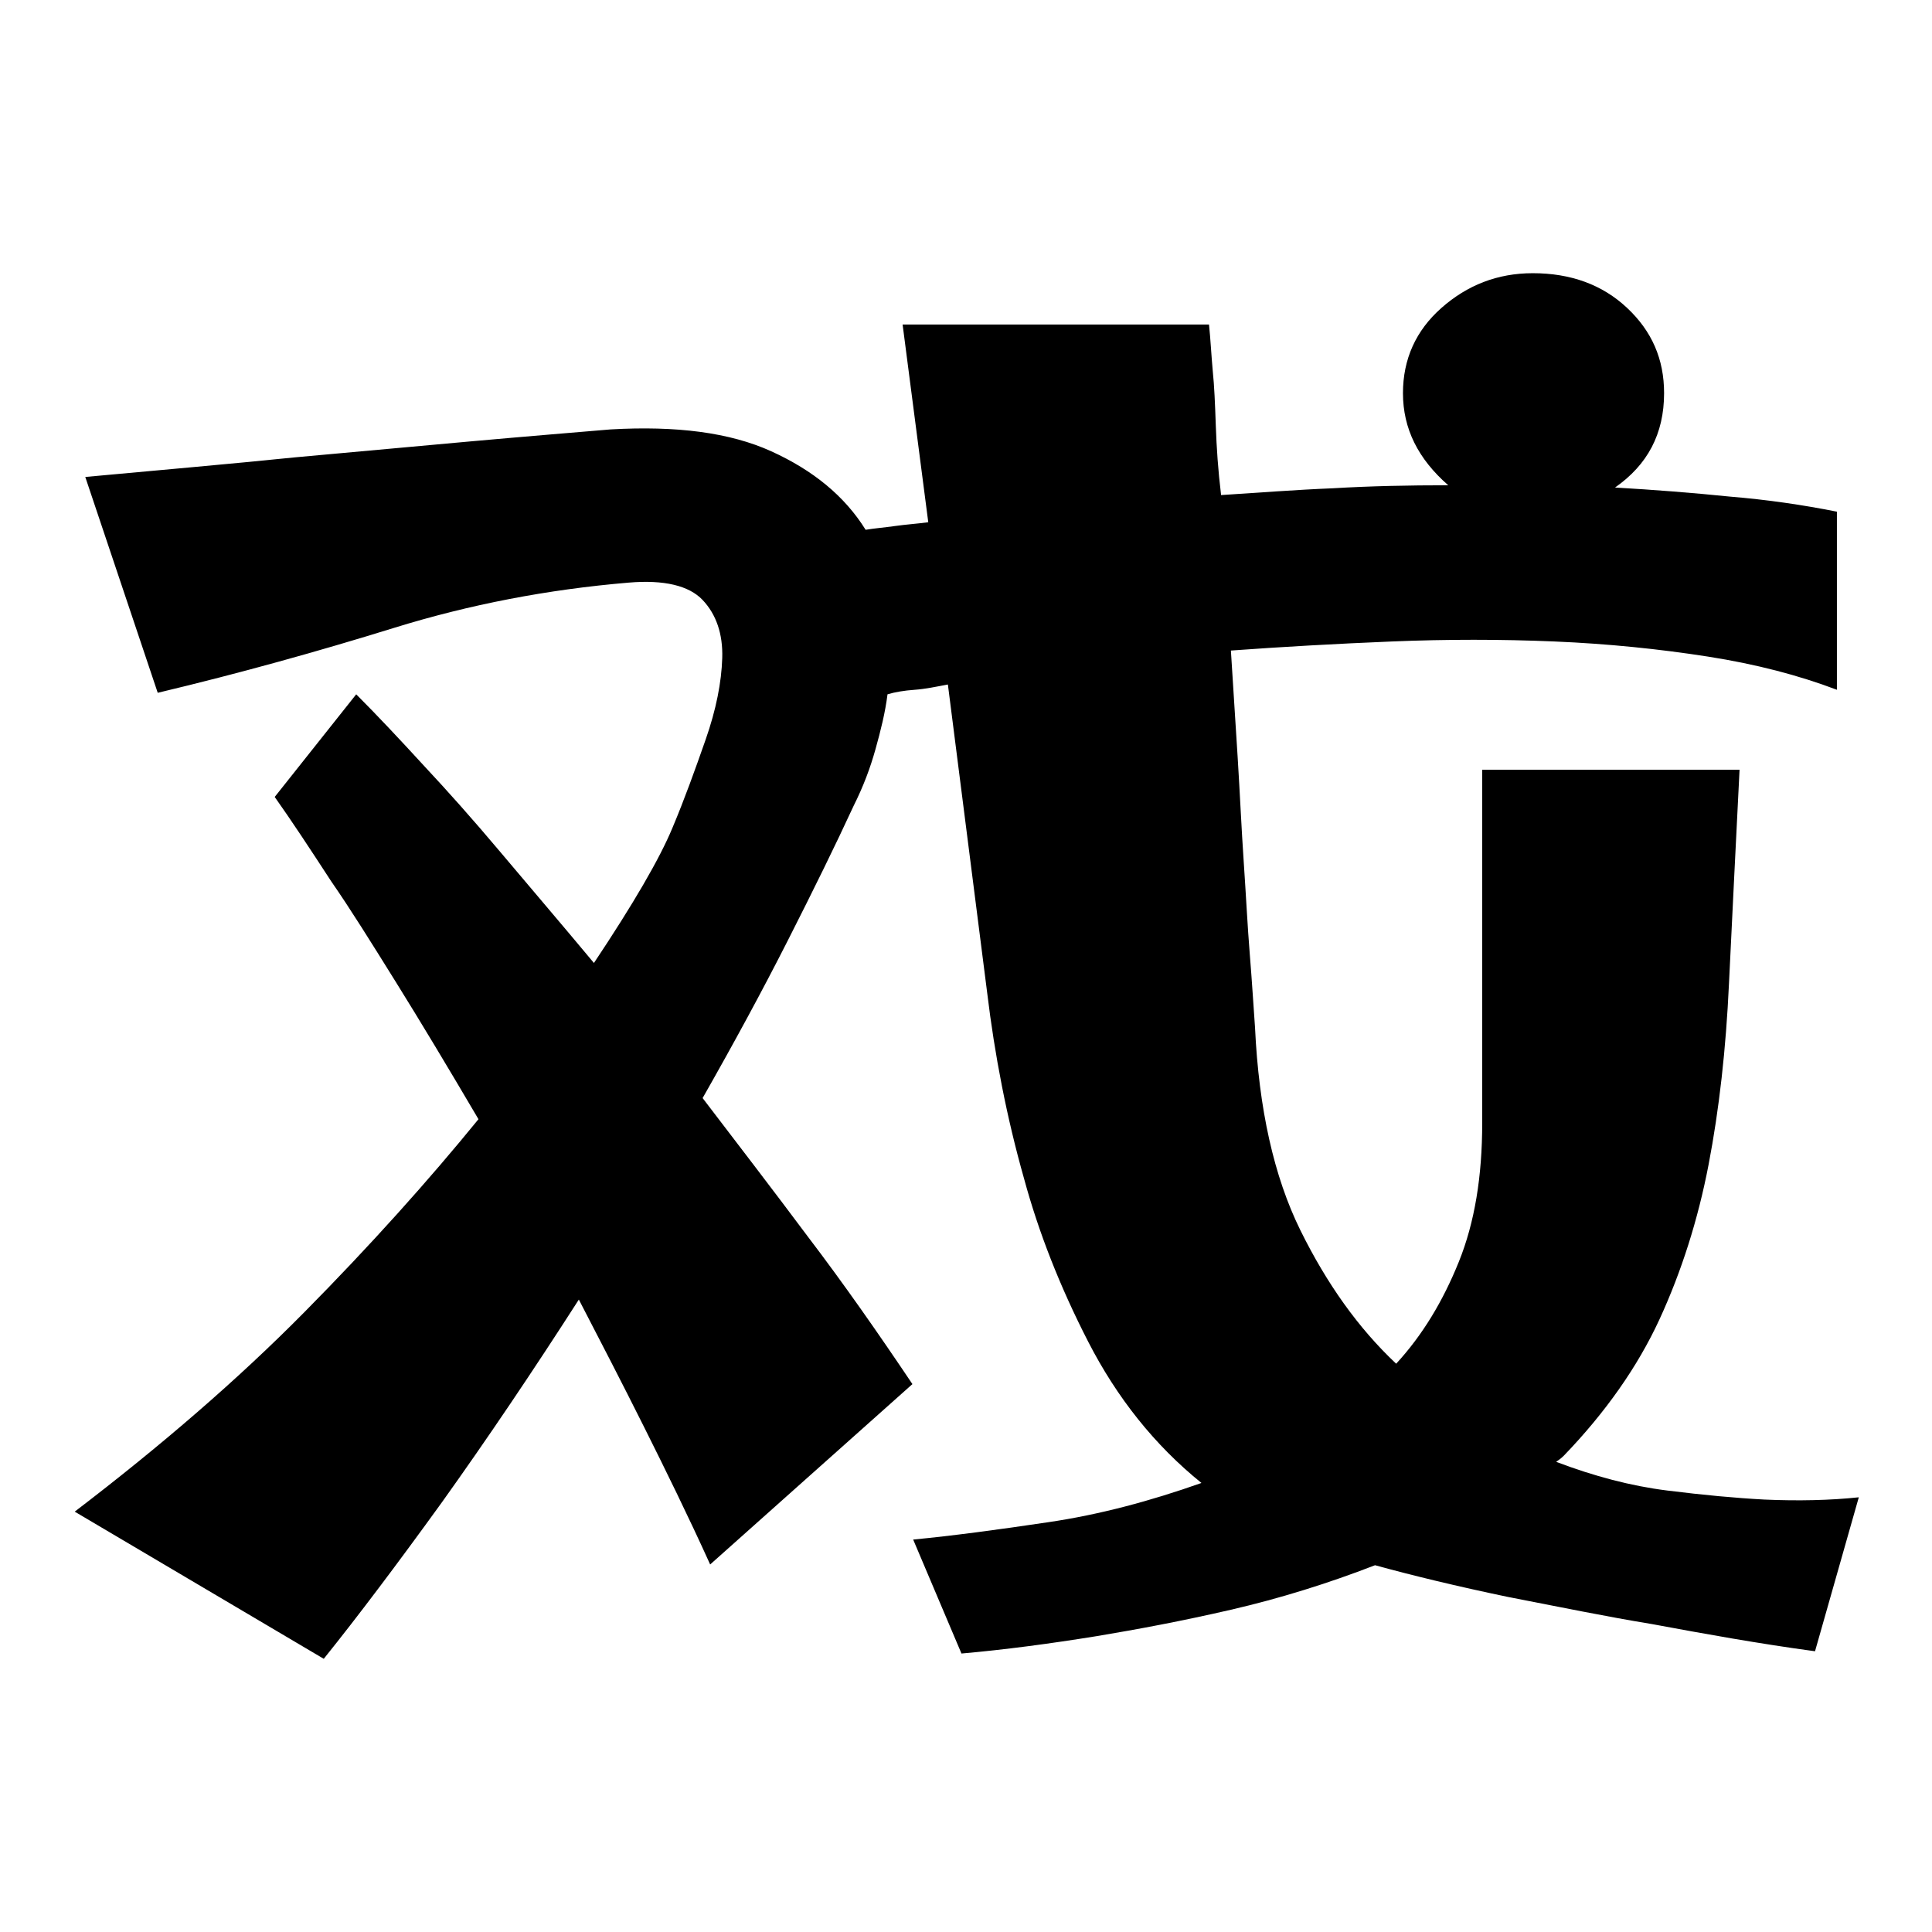
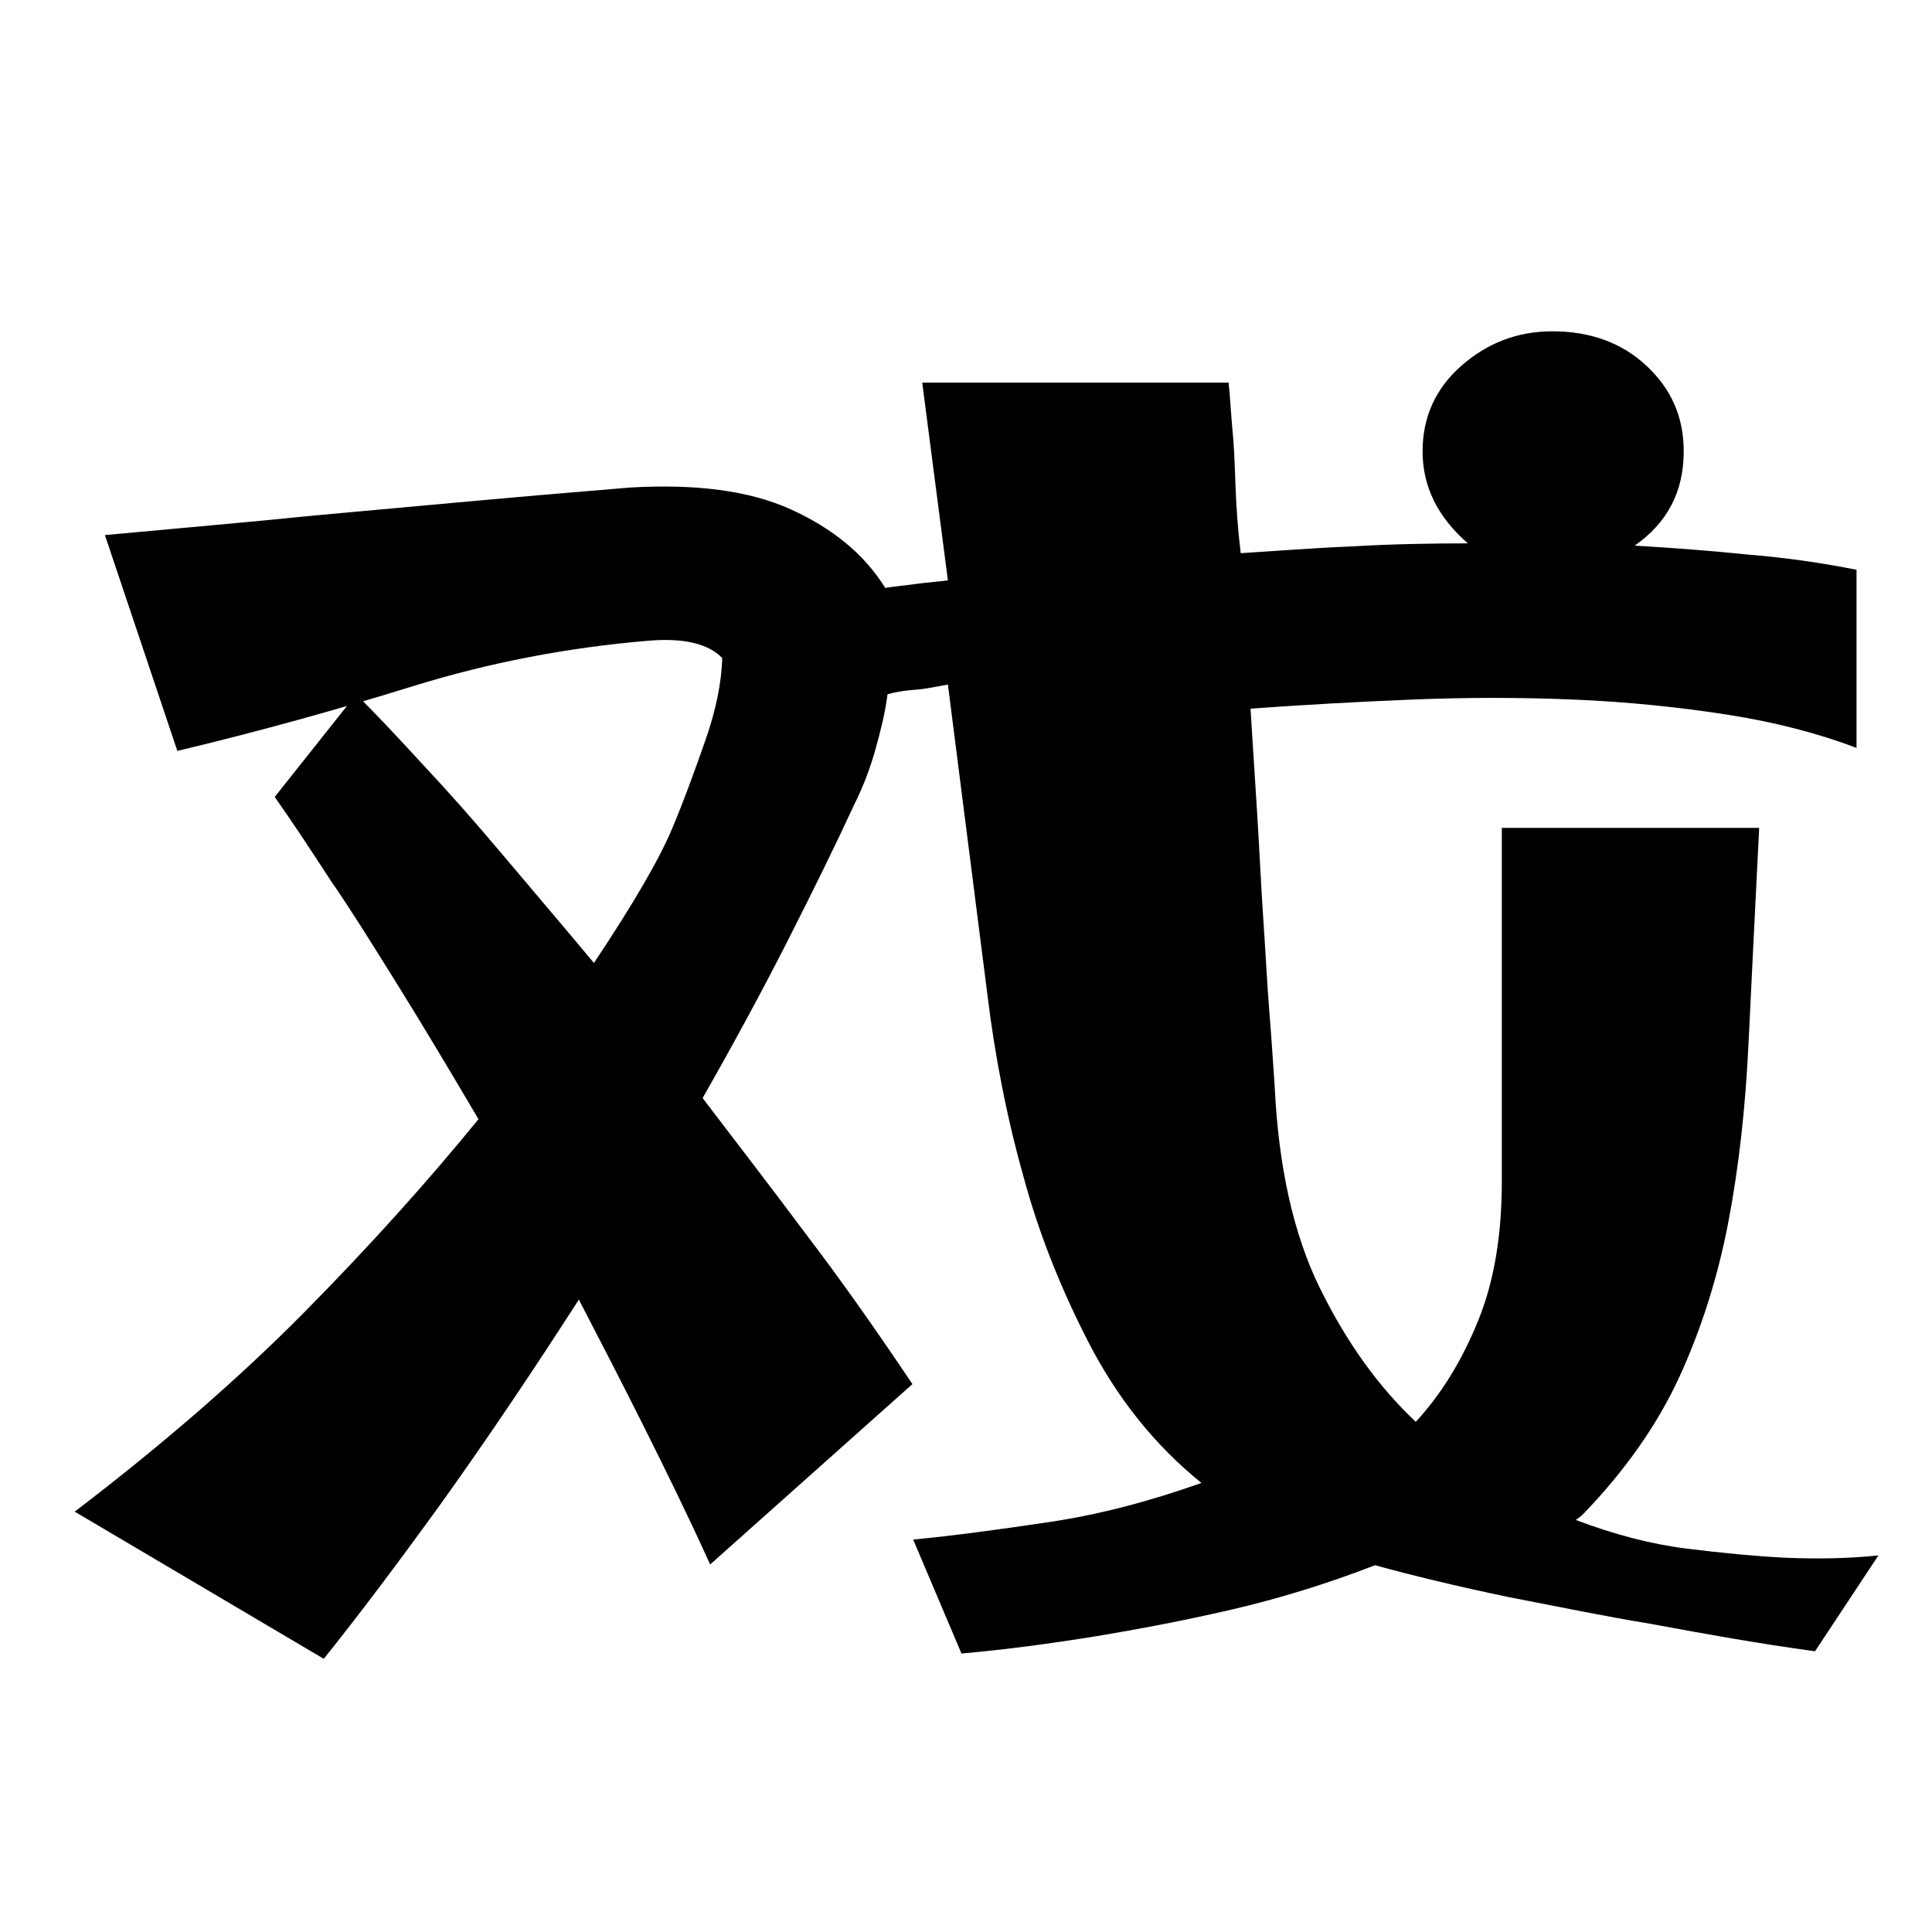
<svg xmlns="http://www.w3.org/2000/svg" version="1.1" x="0px" y="0px" viewBox="0 0 256 256" enable-background="new 0 0 256 256" xml:space="preserve">
  <g>
    <g>
-       <path fill="#000000" d="M240.5,218.8c-7.4-1-14.6-2.3-21.6-3.6c-6.1-1-12.4-2.3-19.1-3.6c-6.7-1.4-12.5-2.8-17.6-4.2c-6.2,2.4-12.6,4.4-19.1,5.9s-12.4,2.6-17.8,3.5c-6.2,1-12.2,1.8-17.9,2.3L121,204c5.2-0.5,11.2-1.3,17.9-2.3c6.8-1,13.5-2.8,20.3-5.2c-6.2-5-11.2-11.3-15-18.7s-6.6-14.6-8.5-21.6c-2.3-8.1-3.9-16.4-4.9-24.7l-5.2-40.8c-1.6,0.3-3,0.6-4.4,0.7c-1.4,0.1-2.6,0.3-3.6,0.6c-0.3,2.4-0.9,4.8-1.6,7.3s-1.6,4.9-2.9,7.5c-2.4,5.2-5.3,11.1-8.7,17.8c-3.4,6.7-7.2,13.7-11.3,20.9c4.5,5.9,9.2,12,13.9,18.3c4.8,6.3,9.4,12.9,13.9,19.6l-26.8,23.9c-2.9-6.4-5.9-12.5-8.8-18.3c-2.9-5.8-5.8-11.4-8.6-16.8c-6.1,9.5-12.1,18.4-18.1,26.8c-6,8.3-11.2,15.2-15.7,20.8l-33-19.5c11.4-8.7,21.6-17.5,30.4-26.4c8.8-8.9,16.5-17.5,23.1-25.6c-4-6.8-7.6-12.8-10.9-18.1c-3.3-5.3-6.1-9.8-8.6-13.4c-2.8-4.3-5.3-8.1-7.5-11.2L47.2,92c2.8,2.8,5.8,6,9.1,9.6c2.9,3.1,6.3,6.9,10,11.3c3.7,4.4,7.9,9.3,12.4,14.7c5.2-7.8,8.7-13.8,10.4-17.9c1.6-3.8,3-7.7,4.4-11.7c1.4-4,2.1-7.6,2.2-10.8c0.1-3.2-0.8-5.8-2.6-7.7c-1.8-1.9-5.1-2.7-9.8-2.3c-10.7,0.9-21.1,2.9-31.1,6c-10,3.1-20.4,6-31.3,8.6l-9.6-28.6c9.7-0.9,19-1.7,27.8-2.6c7.6-0.7,15.3-1.4,23.1-2.1c7.8-0.7,14-1.2,18.7-1.6c8.7-0.5,15.8,0.4,21.3,2.9s9.7,5.9,12.5,10.4c1.2-0.2,2.5-0.3,3.9-0.5c1.4-0.2,2.9-0.3,4.4-0.5l-3.4-26.2h40.6c0.2,1.9,0.3,4,0.5,6.2c0.2,1.9,0.3,4.3,0.4,7.2c0.1,2.9,0.3,5.9,0.7,9.2c4.8-0.3,9.8-0.7,14.8-0.9c5-0.3,10.1-0.4,15.3-0.4c-4-3.5-6-7.5-6-12.2c0-4.5,1.7-8.3,5.1-11.3c3.4-3,7.4-4.6,12.1-4.6c5,0,9.2,1.5,12.5,4.6s4.9,6.8,4.9,11.3c0,5.4-2.2,9.5-6.5,12.5c5.2,0.3,10.3,0.7,15.2,1.2c4.9,0.4,9.7,1.1,14.2,2v23.6c-5-1.9-10.7-3.4-17.1-4.4c-6.4-1-13.2-1.7-20.3-2s-14.3-0.3-21.6,0c-7.3,0.3-14.4,0.7-21.3,1.2c0.3,4.7,0.6,9.4,0.9,14.2s0.5,9.4,0.8,13.8c0.3,4.4,0.5,8.5,0.8,12.2c0.3,3.7,0.5,7,0.7,9.8c0.5,10.7,2.5,19.7,6,26.8c3.5,7.1,7.7,13,12.7,17.7c3.5-3.8,6.2-8.3,8.3-13.5c2.1-5.2,3.1-11.3,3.1-18.4v-46.8h34.1c-0.5,10.2-1,19.7-1.4,28.3c-0.4,8.7-1.3,16.7-2.7,24c-1.4,7.3-3.6,14.2-6.5,20.5c-2.9,6.3-7.2,12.4-12.7,18.1c-0.3,0.3-0.7,0.6-1,0.8c5,1.9,9.9,3.2,14.7,3.8c4.8,0.6,9.1,1,12.9,1.2c4.5,0.2,8.7,0.1,12.5-0.3L240.5,218.8z" />
+       <path fill="#000000" d="M240.5,218.8c-7.4-1-14.6-2.3-21.6-3.6c-6.1-1-12.4-2.3-19.1-3.6c-6.7-1.4-12.5-2.8-17.6-4.2c-6.2,2.4-12.6,4.4-19.1,5.9s-12.4,2.6-17.8,3.5c-6.2,1-12.2,1.8-17.9,2.3L121,204c5.2-0.5,11.2-1.3,17.9-2.3c6.8-1,13.5-2.8,20.3-5.2c-6.2-5-11.2-11.3-15-18.7s-6.6-14.6-8.5-21.6c-2.3-8.1-3.9-16.4-4.9-24.7l-5.2-40.8c-1.6,0.3-3,0.6-4.4,0.7c-1.4,0.1-2.6,0.3-3.6,0.6c-0.3,2.4-0.9,4.8-1.6,7.3s-1.6,4.9-2.9,7.5c-2.4,5.2-5.3,11.1-8.7,17.8c-3.4,6.7-7.2,13.7-11.3,20.9c4.5,5.9,9.2,12,13.9,18.3c4.8,6.3,9.4,12.9,13.9,19.6l-26.8,23.9c-2.9-6.4-5.9-12.5-8.8-18.3c-2.9-5.8-5.8-11.4-8.6-16.8c-6.1,9.5-12.1,18.4-18.1,26.8c-6,8.3-11.2,15.2-15.7,20.8l-33-19.5c11.4-8.7,21.6-17.5,30.4-26.4c8.8-8.9,16.5-17.5,23.1-25.6c-4-6.8-7.6-12.8-10.9-18.1c-3.3-5.3-6.1-9.8-8.6-13.4c-2.8-4.3-5.3-8.1-7.5-11.2L47.2,92c2.8,2.8,5.8,6,9.1,9.6c2.9,3.1,6.3,6.9,10,11.3c3.7,4.4,7.9,9.3,12.4,14.7c5.2-7.8,8.7-13.8,10.4-17.9c1.6-3.8,3-7.7,4.4-11.7c1.4-4,2.1-7.6,2.2-10.8c-1.8-1.9-5.1-2.7-9.8-2.3c-10.7,0.9-21.1,2.9-31.1,6c-10,3.1-20.4,6-31.3,8.6l-9.6-28.6c9.7-0.9,19-1.7,27.8-2.6c7.6-0.7,15.3-1.4,23.1-2.1c7.8-0.7,14-1.2,18.7-1.6c8.7-0.5,15.8,0.4,21.3,2.9s9.7,5.9,12.5,10.4c1.2-0.2,2.5-0.3,3.9-0.5c1.4-0.2,2.9-0.3,4.4-0.5l-3.4-26.2h40.6c0.2,1.9,0.3,4,0.5,6.2c0.2,1.9,0.3,4.3,0.4,7.2c0.1,2.9,0.3,5.9,0.7,9.2c4.8-0.3,9.8-0.7,14.8-0.9c5-0.3,10.1-0.4,15.3-0.4c-4-3.5-6-7.5-6-12.2c0-4.5,1.7-8.3,5.1-11.3c3.4-3,7.4-4.6,12.1-4.6c5,0,9.2,1.5,12.5,4.6s4.9,6.8,4.9,11.3c0,5.4-2.2,9.5-6.5,12.5c5.2,0.3,10.3,0.7,15.2,1.2c4.9,0.4,9.7,1.1,14.2,2v23.6c-5-1.9-10.7-3.4-17.1-4.4c-6.4-1-13.2-1.7-20.3-2s-14.3-0.3-21.6,0c-7.3,0.3-14.4,0.7-21.3,1.2c0.3,4.7,0.6,9.4,0.9,14.2s0.5,9.4,0.8,13.8c0.3,4.4,0.5,8.5,0.8,12.2c0.3,3.7,0.5,7,0.7,9.8c0.5,10.7,2.5,19.7,6,26.8c3.5,7.1,7.7,13,12.7,17.7c3.5-3.8,6.2-8.3,8.3-13.5c2.1-5.2,3.1-11.3,3.1-18.4v-46.8h34.1c-0.5,10.2-1,19.7-1.4,28.3c-0.4,8.7-1.3,16.7-2.7,24c-1.4,7.3-3.6,14.2-6.5,20.5c-2.9,6.3-7.2,12.4-12.7,18.1c-0.3,0.3-0.7,0.6-1,0.8c5,1.9,9.9,3.2,14.7,3.8c4.8,0.6,9.1,1,12.9,1.2c4.5,0.2,8.7,0.1,12.5-0.3L240.5,218.8z" />
    </g>
  </g>
</svg>